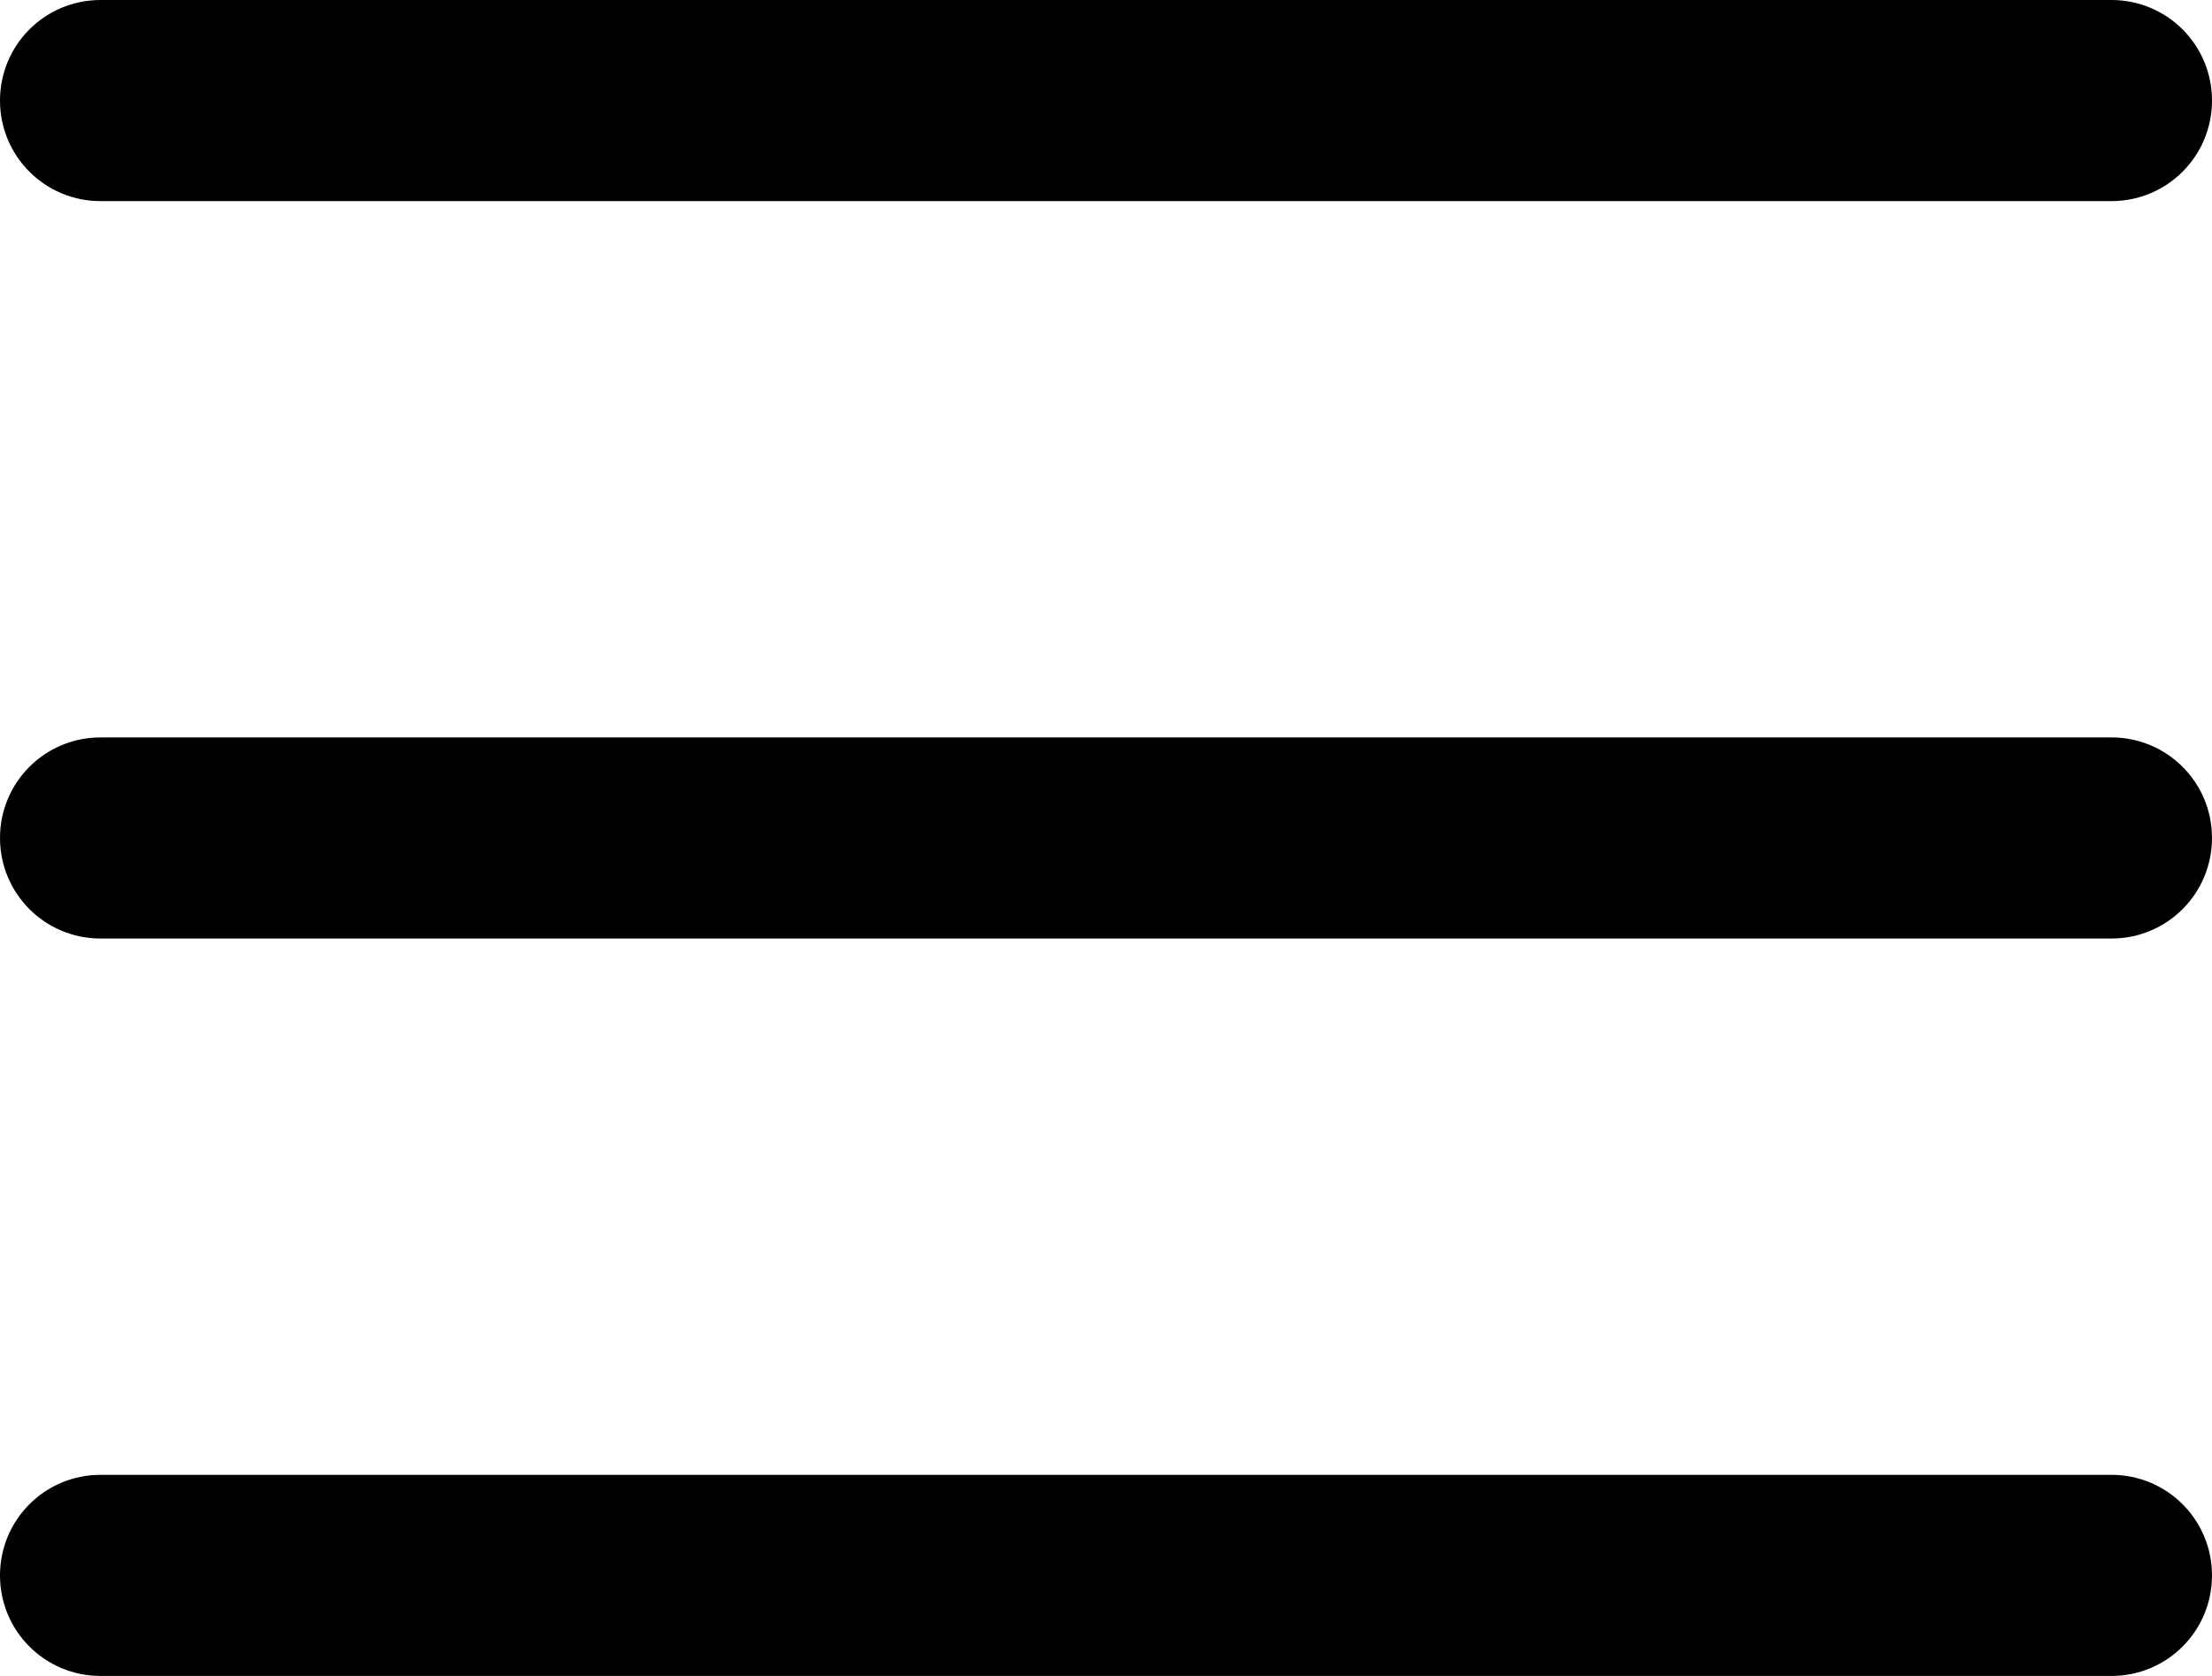
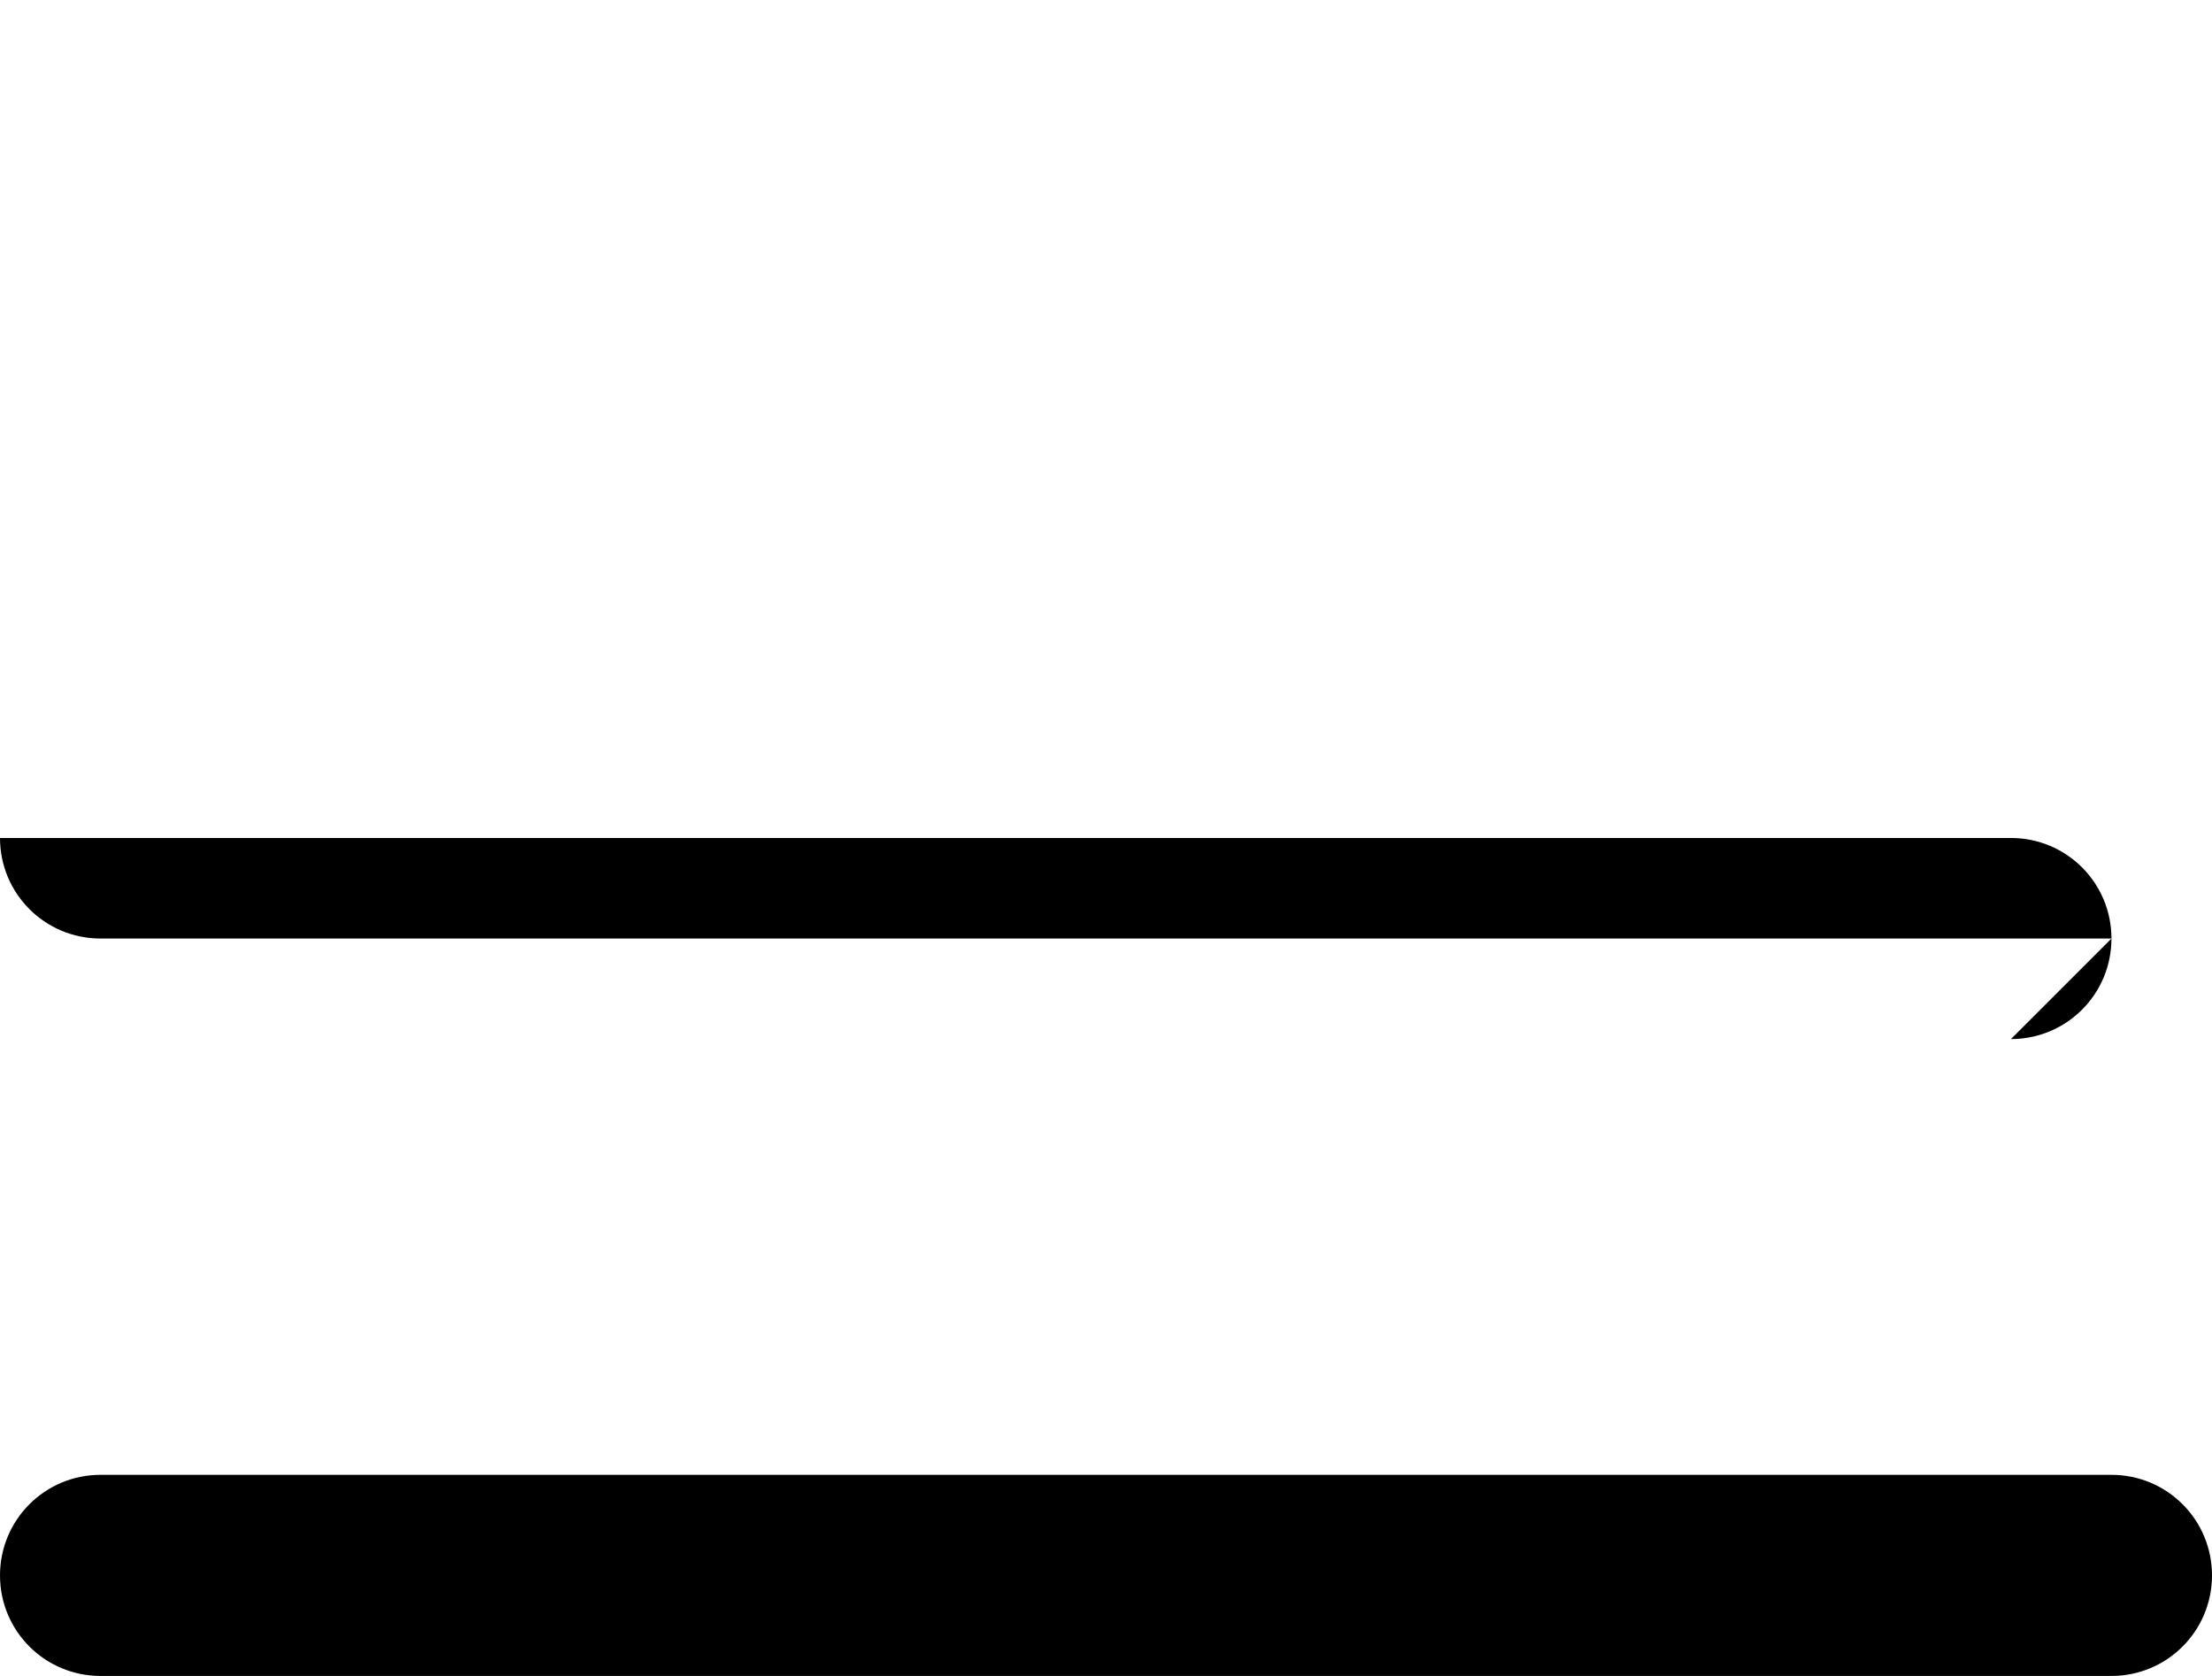
<svg xmlns="http://www.w3.org/2000/svg" id="_レイヤー_2" viewBox="0 0 33 25">
  <g id="_レイヤー_1-2">
-     <path d="M31.5,3H1.5c-.83,0-1.5-.67-1.5-1.5S.67,0,1.5,0h30c.83,0,1.5.67,1.5,1.5s-.67,1.5-1.5,1.5Z" />
-     <path d="M31.5,14H1.5c-.83,0-1.5-.67-1.5-1.5s.67-1.5,1.5-1.5h30c.83,0,1.5.67,1.5,1.5s-.67,1.5-1.5,1.5Z" />
+     <path d="M31.5,14H1.5c-.83,0-1.5-.67-1.5-1.5h30c.83,0,1.5.67,1.5,1.5s-.67,1.5-1.5,1.5Z" />
    <path d="M31.5,25H1.5c-.83,0-1.5-.67-1.5-1.5s.67-1.5,1.5-1.5h30c.83,0,1.5.67,1.5,1.5s-.67,1.5-1.5,1.5Z" />
  </g>
</svg>